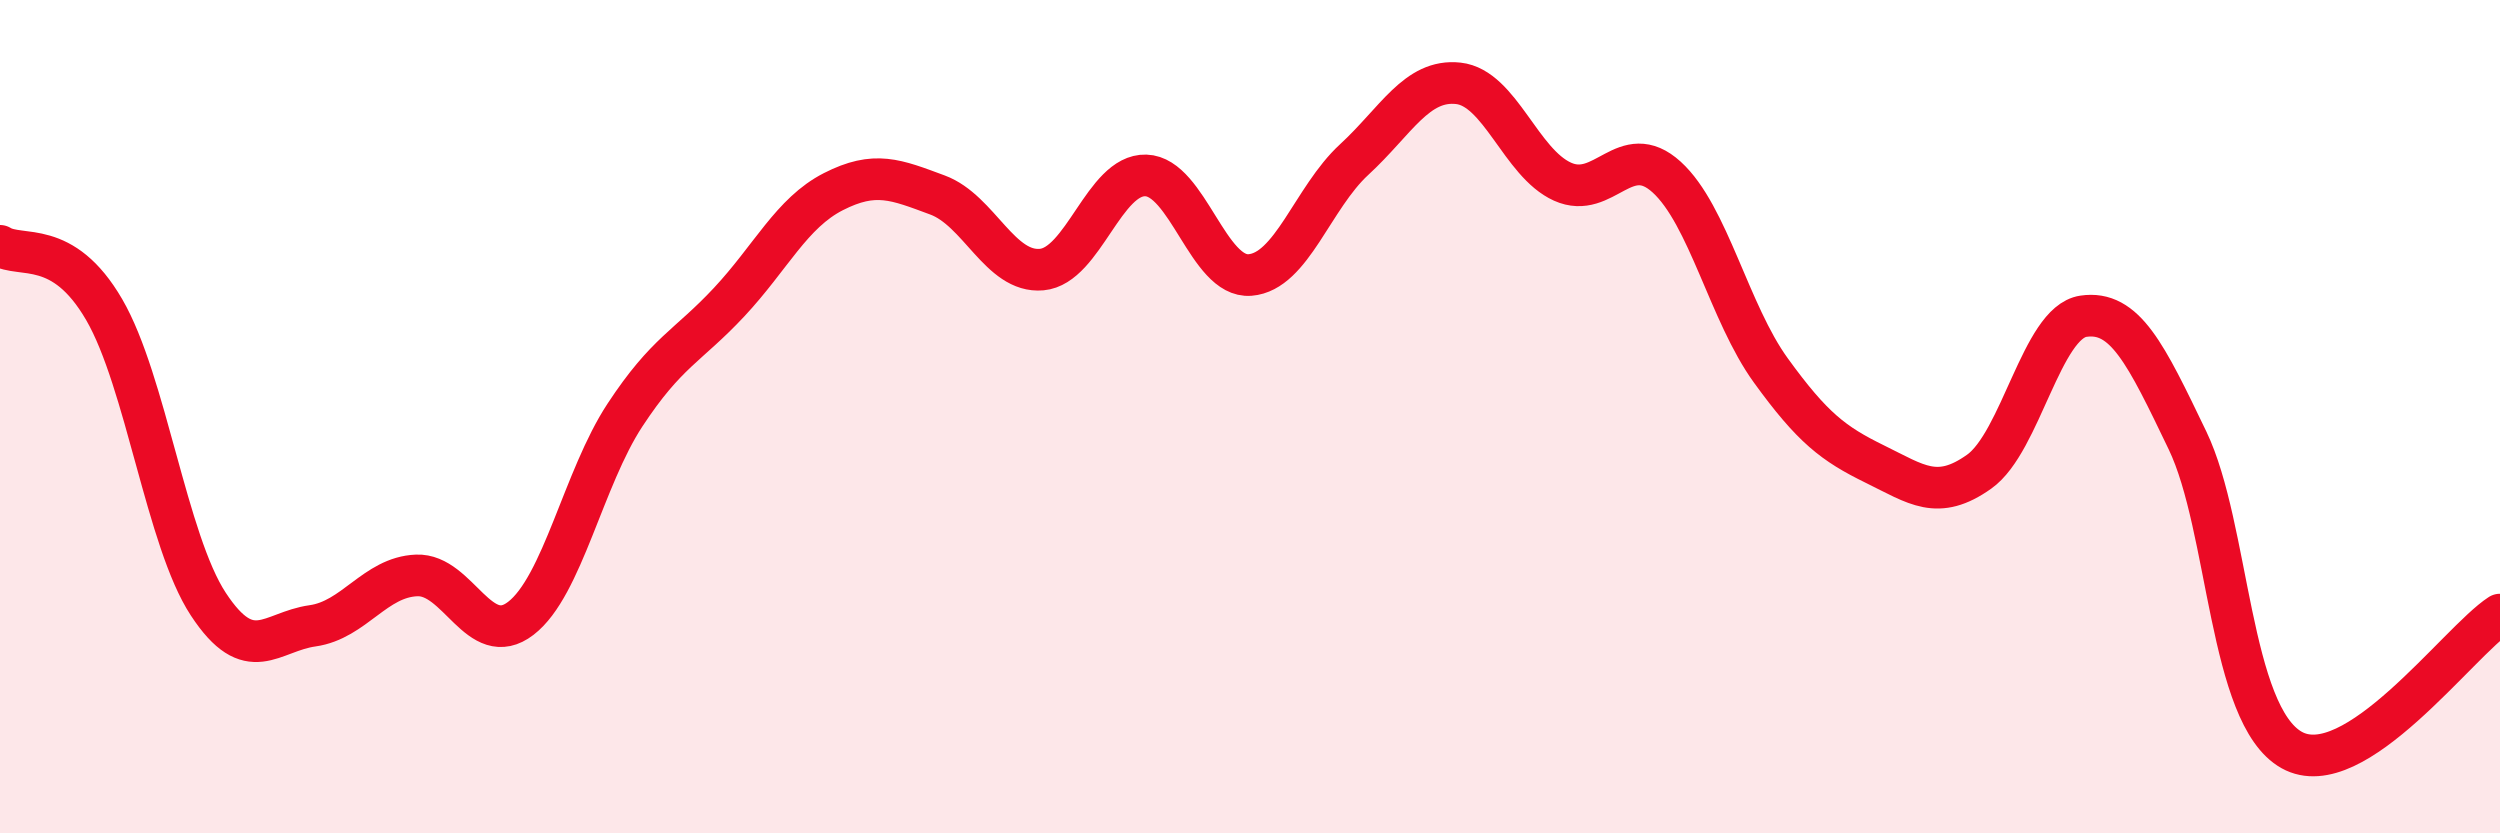
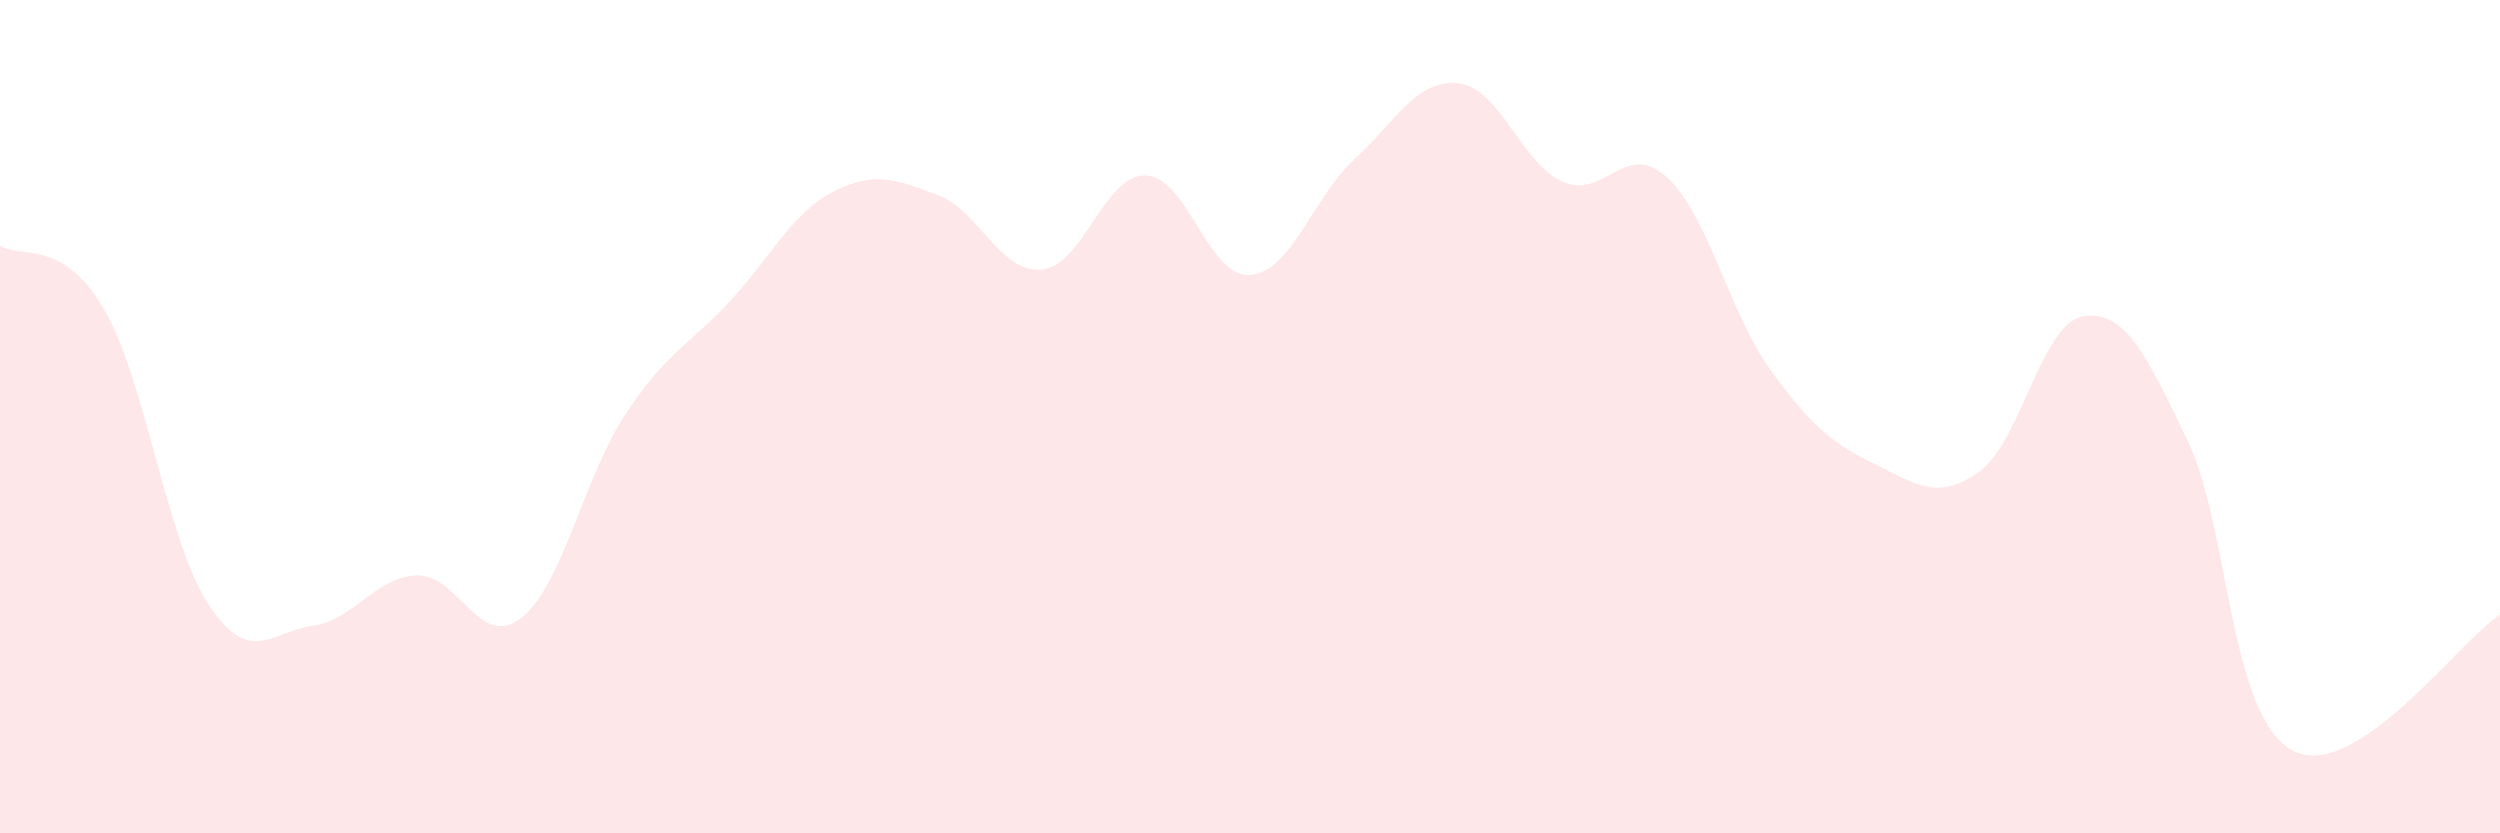
<svg xmlns="http://www.w3.org/2000/svg" width="60" height="20" viewBox="0 0 60 20">
  <path d="M 0,5.9 C 0.5,6.21 1.5,5.71 2.5,7.43 C 3.5,9.15 4,12.98 5,14.5 C 6,16.02 6.5,15.16 7.5,15.02 C 8.5,14.88 9,13.85 10,13.81 C 11,13.77 11.5,15.61 12.5,14.84 C 13.5,14.07 14,11.48 15,9.96 C 16,8.44 16.5,8.32 17.5,7.25 C 18.5,6.18 19,5.11 20,4.6 C 21,4.09 21.5,4.31 22.5,4.68 C 23.5,5.05 24,6.56 25,6.47 C 26,6.38 26.5,4.18 27.5,4.21 C 28.5,4.24 29,6.68 30,6.6 C 31,6.52 31.5,4.75 32.5,3.83 C 33.5,2.91 34,1.89 35,2 C 36,2.11 36.5,3.91 37.5,4.36 C 38.5,4.81 39,3.34 40,4.25 C 41,5.16 41.5,7.51 42.5,8.89 C 43.5,10.27 44,10.65 45,11.14 C 46,11.63 46.5,12.03 47.5,11.32 C 48.5,10.61 49,7.74 50,7.59 C 51,7.44 51.5,8.49 52.5,10.57 C 53.5,12.65 53.5,17.16 55,18 C 56.5,18.84 59,15.4 60,14.75L60 20L0 20Z" fill="#EB0A25" opacity="0.1" stroke-linecap="round" stroke-linejoin="round" />
-   <path d="M 0,5.9 C 0.5,6.21 1.5,5.71 2.5,7.43 C 3.5,9.15 4,12.98 5,14.5 C 6,16.02 6.5,15.16 7.5,15.02 C 8.5,14.88 9,13.85 10,13.81 C 11,13.77 11.5,15.61 12.5,14.84 C 13.5,14.07 14,11.48 15,9.96 C 16,8.44 16.5,8.32 17.5,7.25 C 18.5,6.18 19,5.11 20,4.6 C 21,4.09 21.5,4.31 22.5,4.68 C 23.5,5.05 24,6.56 25,6.47 C 26,6.38 26.5,4.18 27.5,4.21 C 28.5,4.24 29,6.68 30,6.6 C 31,6.52 31.5,4.75 32.5,3.83 C 33.5,2.91 34,1.89 35,2 C 36,2.11 36.5,3.91 37.5,4.36 C 38.5,4.81 39,3.34 40,4.25 C 41,5.16 41.5,7.51 42.5,8.89 C 43.5,10.27 44,10.65 45,11.14 C 46,11.63 46.5,12.03 47.5,11.32 C 48.5,10.61 49,7.74 50,7.59 C 51,7.44 51.5,8.49 52.5,10.57 C 53.5,12.65 53.5,17.16 55,18 C 56.5,18.84 59,15.4 60,14.75" stroke="#EB0A25" stroke-width="1" fill="none" stroke-linecap="round" stroke-linejoin="round" />
</svg>